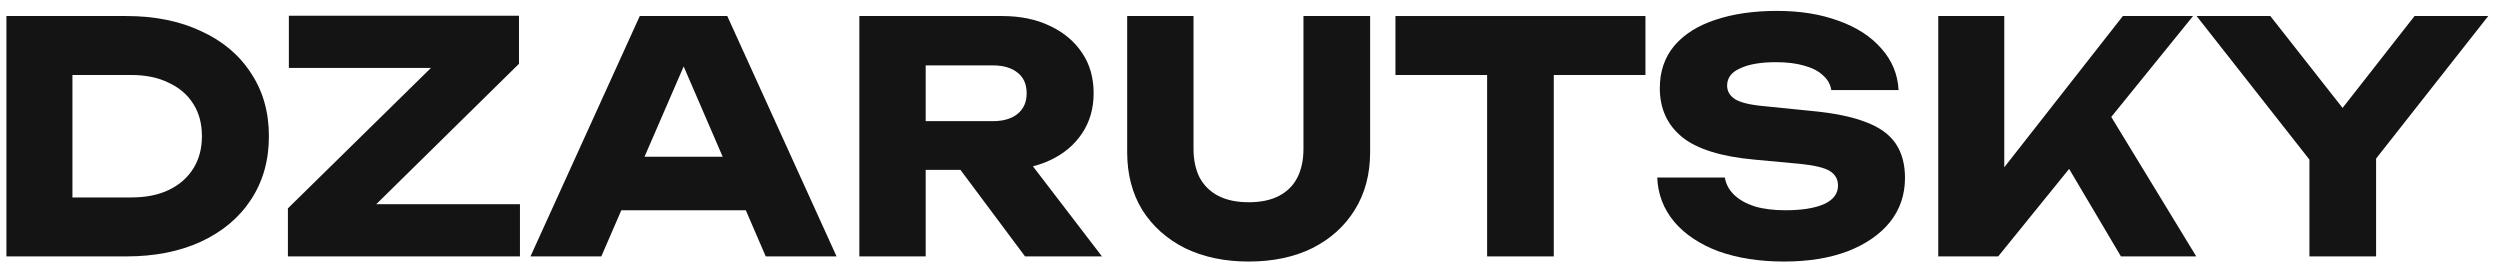
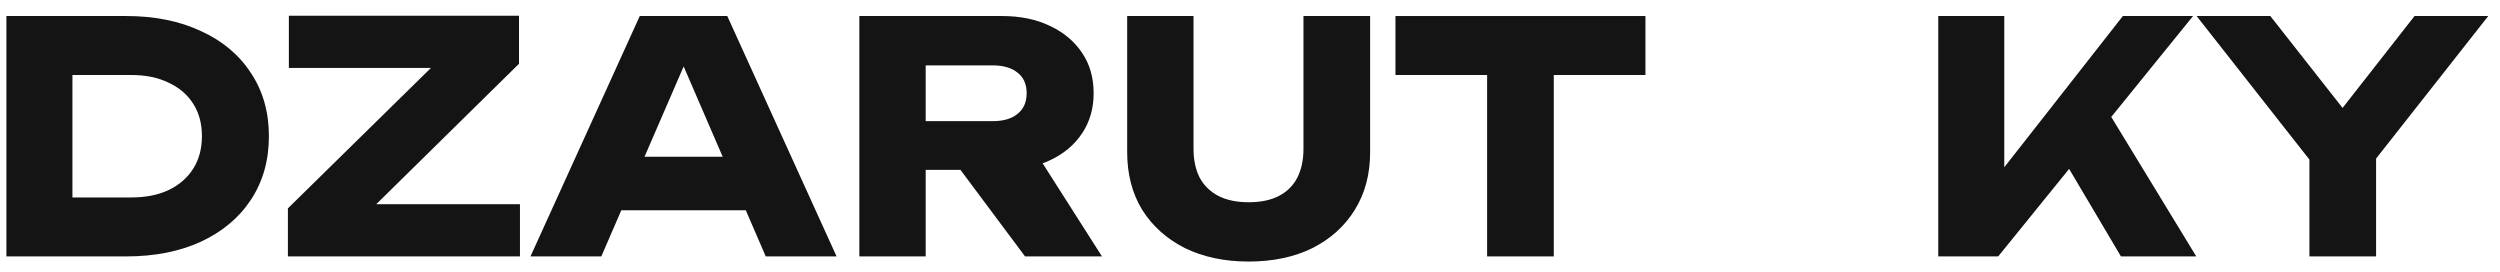
<svg xmlns="http://www.w3.org/2000/svg" width="156" height="17" viewBox="0 0 156 17" fill="none">
  <path d="M144.108 16V8.7H148.268V16H144.108ZM137.068 1H141.668L147.108 7.92H145.248L150.668 1H155.268L147.508 10.86L144.848 10.9L137.068 1Z" fill="#141414" />
  <path d="M120.947 16V1H125.067V12.7L123.967 11.84L132.467 1H136.847L124.687 16H120.947ZM128.107 8.84L131.147 6.32L137.047 16H132.347L128.107 8.84Z" fill="#141414" />
-   <path d="M103.412 11.08H107.632C107.699 11.493 107.892 11.853 108.212 12.16C108.532 12.466 108.959 12.706 109.492 12.88C110.039 13.04 110.679 13.12 111.412 13.12C112.425 13.12 113.225 12.993 113.812 12.74C114.399 12.473 114.692 12.086 114.692 11.58C114.692 11.193 114.525 10.893 114.192 10.68C113.859 10.466 113.219 10.313 112.272 10.22L109.472 9.96C107.405 9.773 105.905 9.306 104.972 8.56C104.039 7.8 103.572 6.78 103.572 5.5C103.572 4.46 103.872 3.58 104.472 2.86C105.085 2.14 105.939 1.6 107.032 1.24C108.139 0.866 109.425 0.68 110.892 0.68C112.332 0.68 113.612 0.886 114.732 1.3C115.852 1.7 116.739 2.273 117.392 3.02C118.059 3.766 118.419 4.633 118.472 5.62H114.272C114.219 5.26 114.045 4.953 113.752 4.7C113.472 4.433 113.085 4.233 112.592 4.1C112.099 3.953 111.505 3.88 110.812 3.88C109.879 3.88 109.139 4.006 108.592 4.26C108.045 4.5 107.772 4.86 107.772 5.34C107.772 5.686 107.932 5.966 108.252 6.18C108.585 6.393 109.179 6.54 110.032 6.62L113.012 6.92C114.439 7.053 115.579 7.286 116.432 7.62C117.285 7.94 117.905 8.386 118.292 8.96C118.679 9.533 118.872 10.246 118.872 11.1C118.872 12.153 118.559 13.073 117.932 13.86C117.305 14.633 116.425 15.24 115.292 15.68C114.159 16.106 112.839 16.32 111.332 16.32C109.785 16.32 108.419 16.106 107.232 15.68C106.059 15.24 105.139 14.626 104.472 13.84C103.805 13.04 103.452 12.12 103.412 11.08Z" fill="#141414" />
  <path d="M92.796 2.82H96.956V16H92.796V2.82ZM87.076 1H102.676V4.68H87.076V1Z" fill="#141414" />
  <path d="M74.476 9.3C74.476 9.98 74.603 10.573 74.856 11.08C75.123 11.573 75.509 11.953 76.016 12.22C76.536 12.487 77.169 12.62 77.916 12.62C78.676 12.62 79.309 12.487 79.816 12.22C80.323 11.953 80.703 11.573 80.956 11.08C81.209 10.573 81.336 9.98 81.336 9.3V1H85.496V9.5C85.496 10.873 85.176 12.073 84.536 13.1C83.909 14.113 83.029 14.907 81.896 15.48C80.763 16.04 79.436 16.32 77.916 16.32C76.409 16.32 75.083 16.04 73.936 15.48C72.803 14.907 71.916 14.113 71.276 13.1C70.649 12.073 70.336 10.873 70.336 9.5V1H74.476V9.3Z" fill="#141414" />
-   <path d="M56.483 7.56H61.943C62.61 7.56 63.13 7.407 63.503 7.1C63.876 6.793 64.063 6.367 64.063 5.82C64.063 5.26 63.876 4.833 63.503 4.54C63.13 4.233 62.61 4.08 61.943 4.08H55.903L57.763 2.1V16H53.623V1H62.523C63.67 1 64.67 1.207 65.523 1.62C66.376 2.02 67.043 2.58 67.523 3.3C68.003 4.007 68.243 4.847 68.243 5.82C68.243 6.767 68.003 7.6 67.523 8.32C67.043 9.04 66.376 9.6 65.523 10C64.67 10.4 63.67 10.6 62.523 10.6H56.483V7.56ZM58.723 8.98H63.383L68.763 16H63.963L58.723 8.98Z" fill="#141414" />
+   <path d="M56.483 7.56H61.943C62.61 7.56 63.13 7.407 63.503 7.1C63.876 6.793 64.063 6.367 64.063 5.82C64.063 5.26 63.876 4.833 63.503 4.54C63.13 4.233 62.61 4.08 61.943 4.08H55.903L57.763 2.1V16H53.623V1H62.523C63.67 1 64.67 1.207 65.523 1.62C66.376 2.02 67.043 2.58 67.523 3.3C68.003 4.007 68.243 4.847 68.243 5.82C68.243 6.767 68.003 7.6 67.523 8.32C67.043 9.04 66.376 9.6 65.523 10C64.67 10.4 63.67 10.6 62.523 10.6H56.483V7.56ZH63.383L68.763 16H63.963L58.723 8.98Z" fill="#141414" />
  <path d="M37.402 13.12V9.78H47.742V13.12H37.402ZM45.382 1L52.202 16H47.782L42.062 2.76H43.262L37.522 16H33.102L39.922 1H45.382Z" fill="#141414" />
  <path d="M17.965 16V13.001L27.785 3.36L30.785 4.24H18.025V0.98H32.385V3.98L22.565 13.64L19.985 12.741H32.445V16H17.965Z" fill="#141414" />
  <path d="M7.88 1C9.654 1 11.207 1.313 12.54 1.94C13.887 2.553 14.927 3.427 15.66 4.56C16.407 5.68 16.78 6.993 16.78 8.5C16.78 10.007 16.407 11.327 15.66 12.46C14.927 13.58 13.887 14.453 12.54 15.08C11.207 15.693 9.654 16 7.88 16H0.4V1H7.88ZM4.52 14.26L2.54 12.32H8.2C9.094 12.32 9.867 12.167 10.52 11.86C11.187 11.54 11.7 11.093 12.06 10.52C12.42 9.947 12.6 9.273 12.6 8.5C12.6 7.713 12.42 7.04 12.06 6.48C11.7 5.907 11.187 5.467 10.52 5.16C9.867 4.84 9.094 4.68 8.2 4.68H2.54L4.52 2.74V14.26Z" fill="#141414" />
</svg>